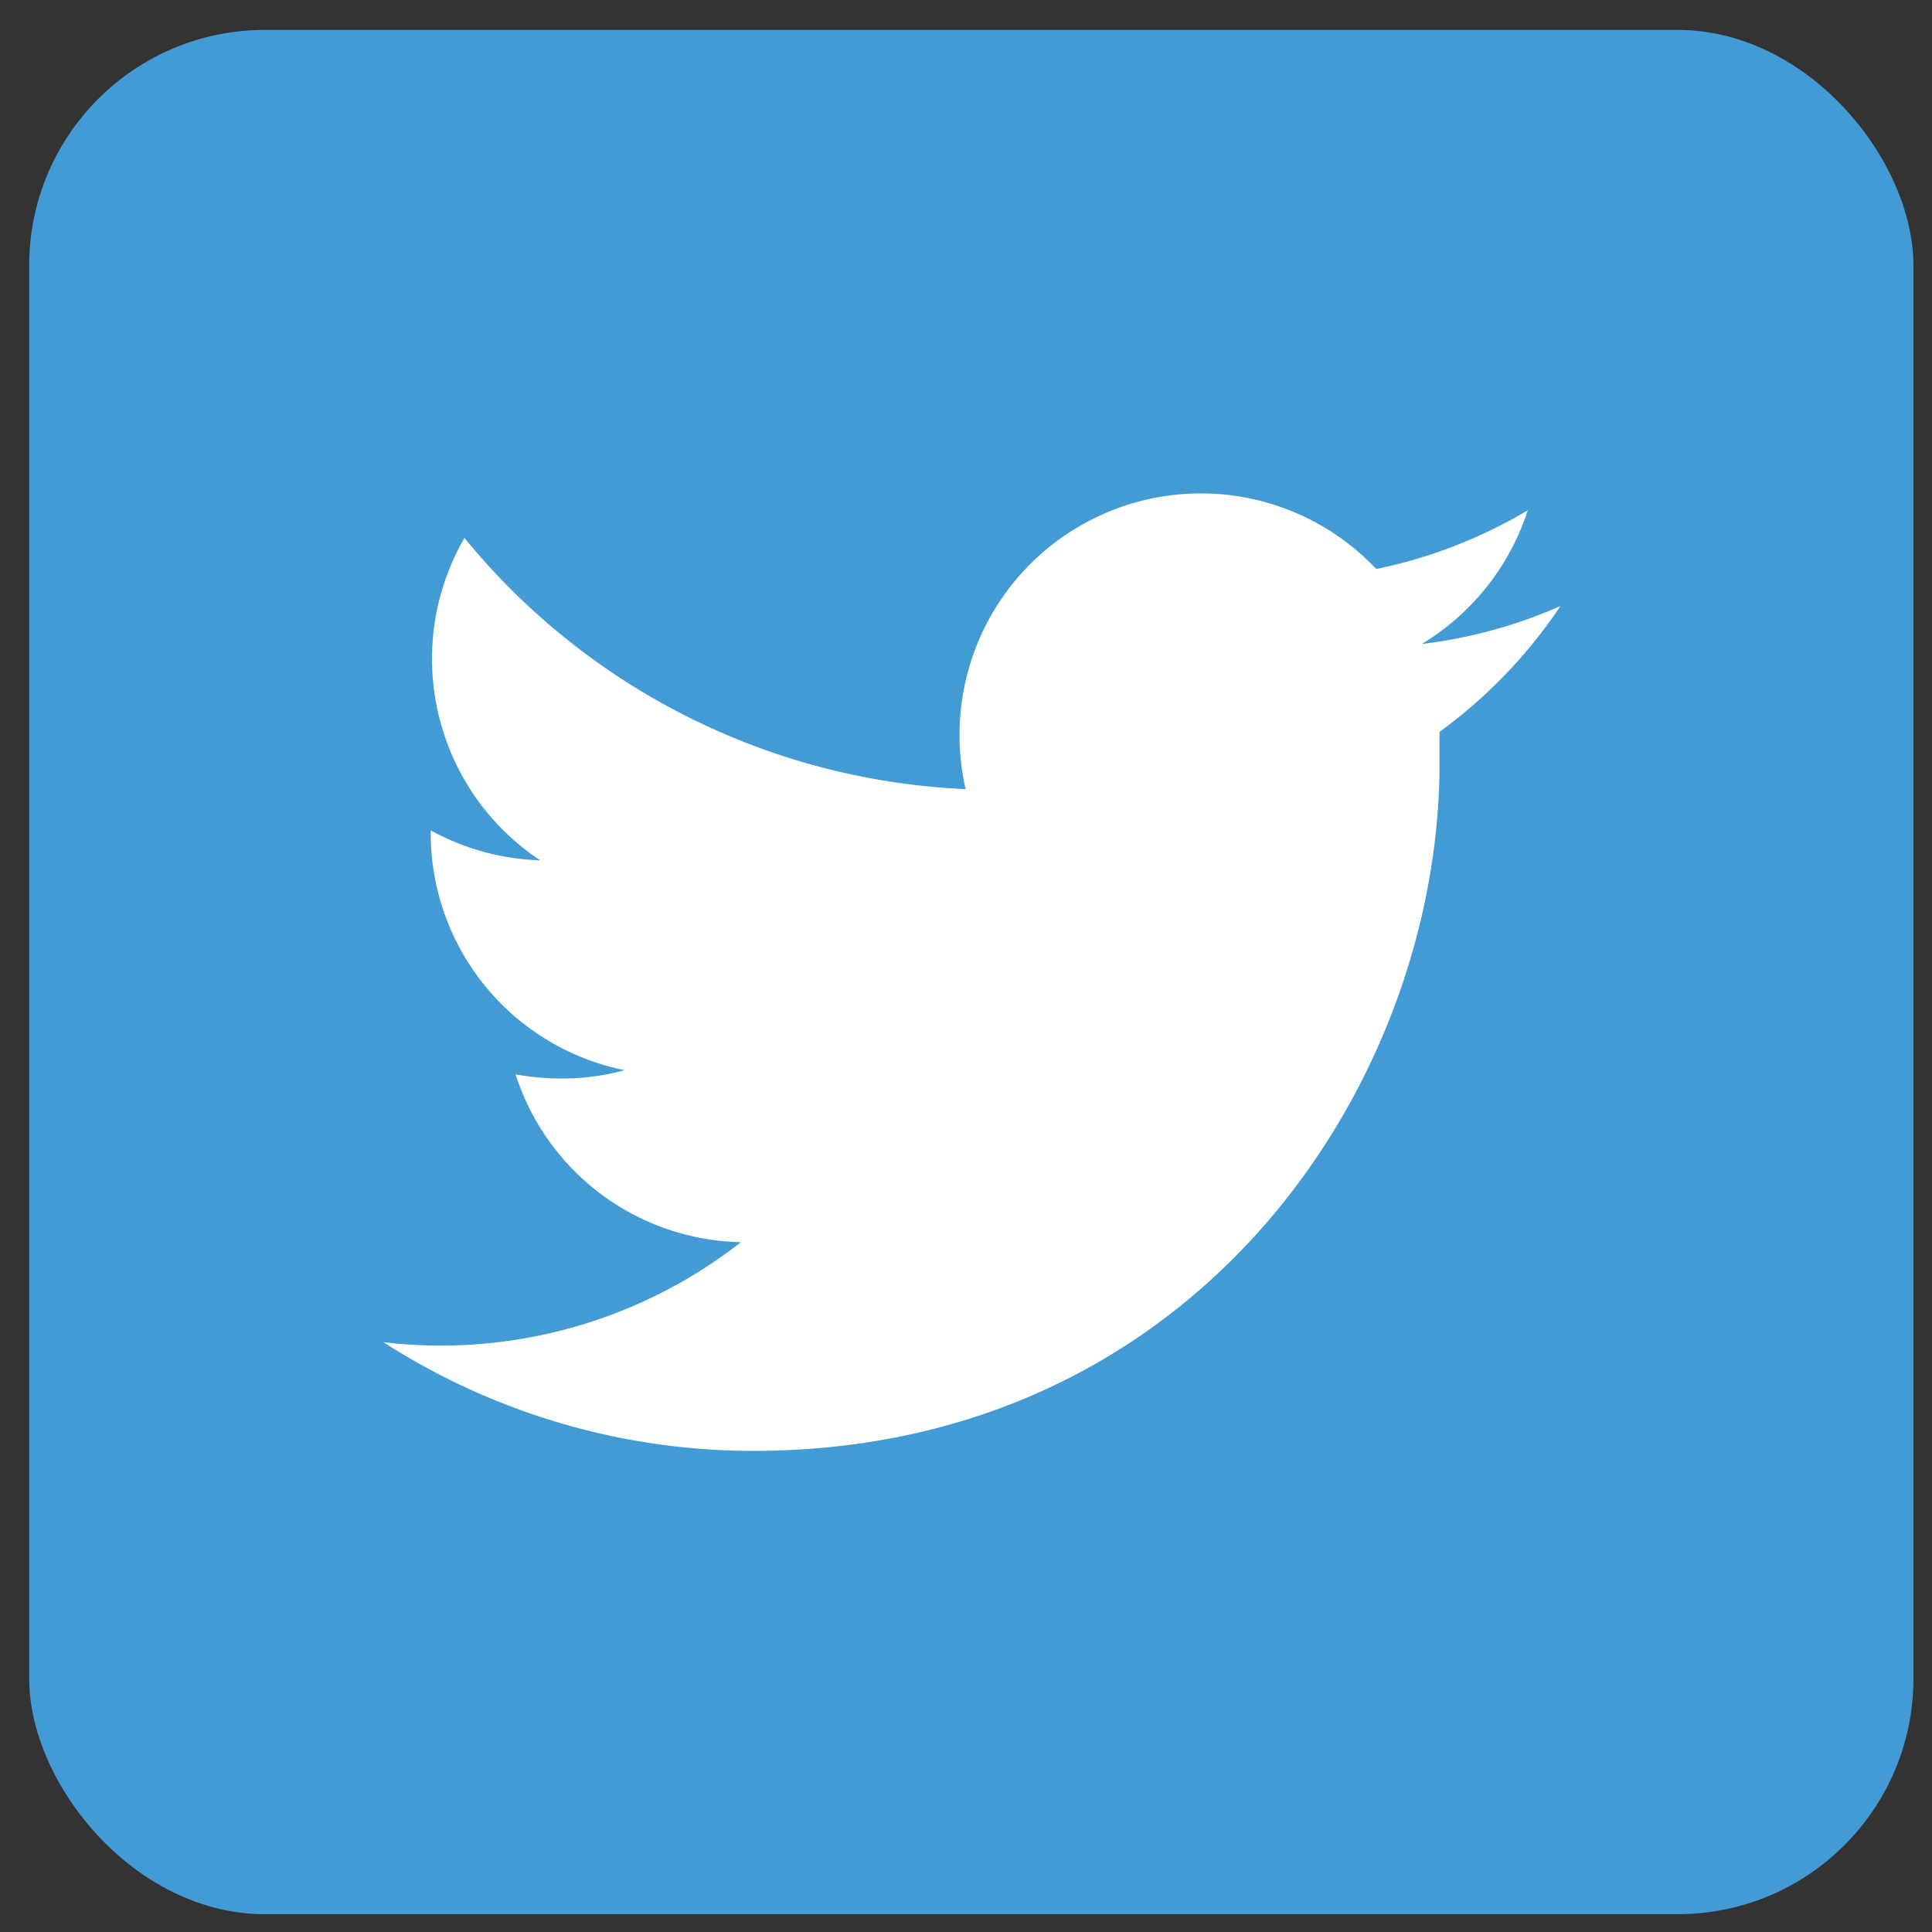
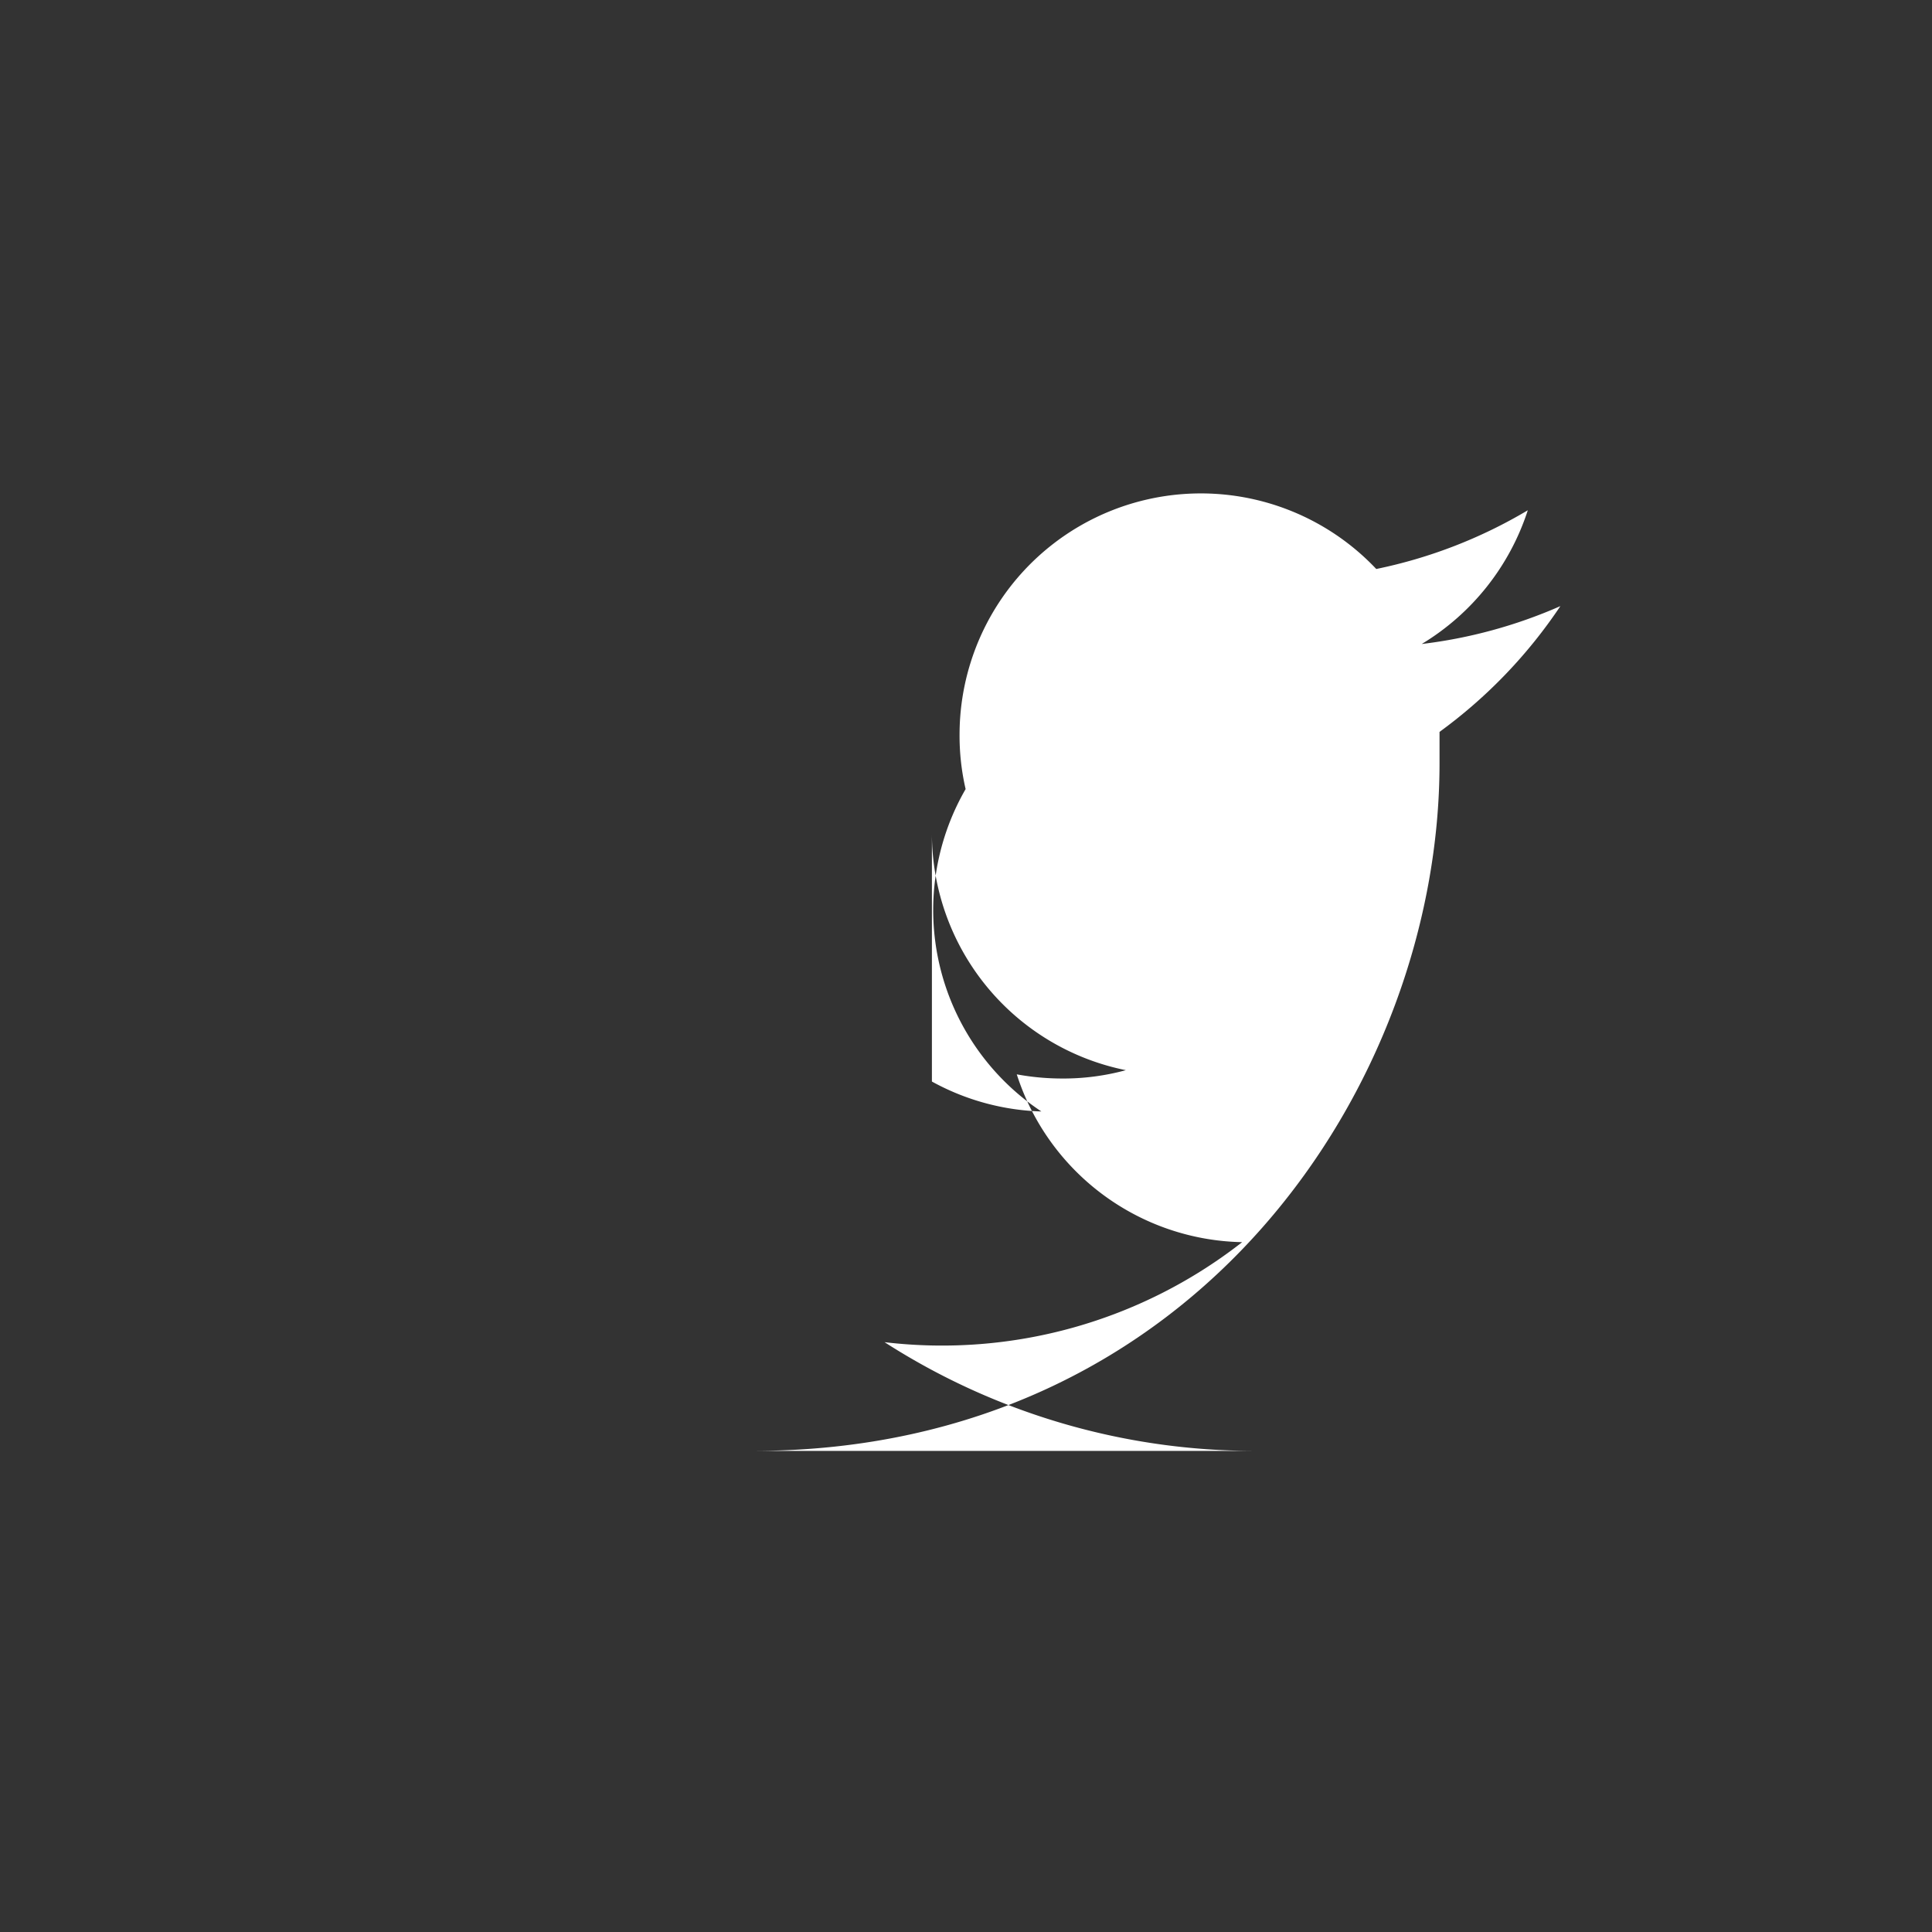
<svg xmlns="http://www.w3.org/2000/svg" id="Layer_1" data-name="Layer 1" viewBox="0 0 51 51">
  <rect x="0" y="0" width="51" height="51" fill="#333333" stroke="none" />
  <defs>
    <style>.cls-1{fill:#429bd5;}.cls-2{fill:#fff;}</style>
  </defs>
  <title>Twitter</title>
-   <rect class="cls-1" x="0.77" y="0.79" width="49.74" height="49.74" rx="6.22" ry="6.22" />
-   <path class="cls-2" d="M19.88,38.3C31.61,38.3,38,28.58,38,20.15c0-.28,0-.55,0-.83A13.13,13.13,0,0,0,41.19,16a12.9,12.9,0,0,1-3.66,1,6.44,6.44,0,0,0,2.8-3.53,12.89,12.89,0,0,1-4,1.55,6.37,6.37,0,0,0-11,4.36,6.26,6.26,0,0,0,.16,1.45A18.1,18.1,0,0,1,12.26,14.2a6.38,6.38,0,0,0,2,8.51,6.39,6.39,0,0,1-2.89-.79V22a6.38,6.38,0,0,0,5.12,6.25,6.27,6.27,0,0,1-1.69.22,6.58,6.58,0,0,1-1.19-.11,6.38,6.38,0,0,0,5.95,4.43,12.86,12.86,0,0,1-9.44,2.64,18.06,18.06,0,0,0,9.78,2.87" />
+   <path class="cls-2" d="M19.88,38.3C31.61,38.3,38,28.58,38,20.15c0-.28,0-.55,0-.83A13.13,13.13,0,0,0,41.19,16a12.9,12.9,0,0,1-3.66,1,6.44,6.44,0,0,0,2.8-3.53,12.89,12.89,0,0,1-4,1.55,6.37,6.37,0,0,0-11,4.36,6.26,6.26,0,0,0,.16,1.45a6.38,6.38,0,0,0,2,8.51,6.39,6.39,0,0,1-2.89-.79V22a6.38,6.38,0,0,0,5.12,6.25,6.27,6.27,0,0,1-1.69.22,6.58,6.58,0,0,1-1.19-.11,6.38,6.38,0,0,0,5.95,4.43,12.86,12.86,0,0,1-9.44,2.64,18.06,18.06,0,0,0,9.78,2.87" />
</svg>